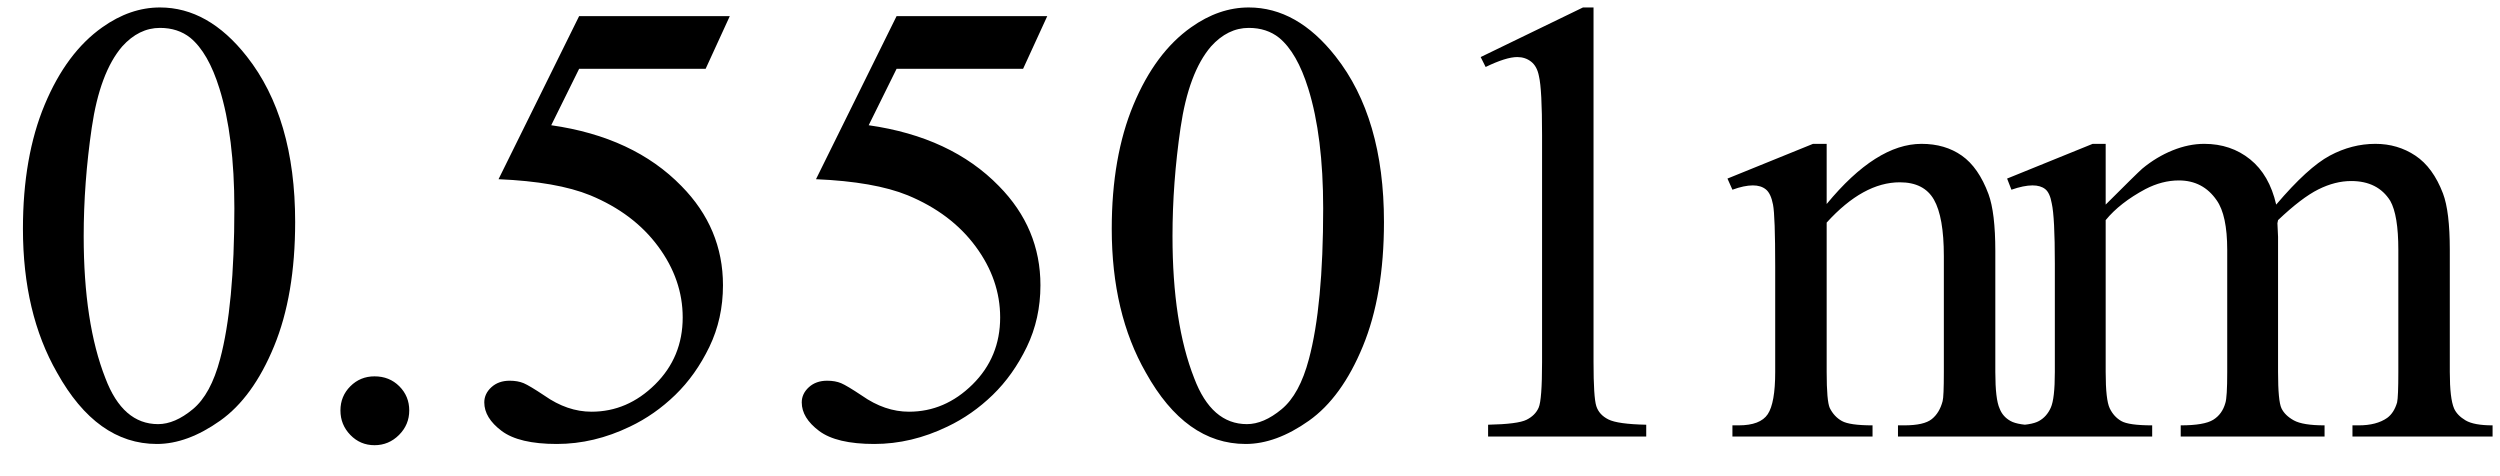
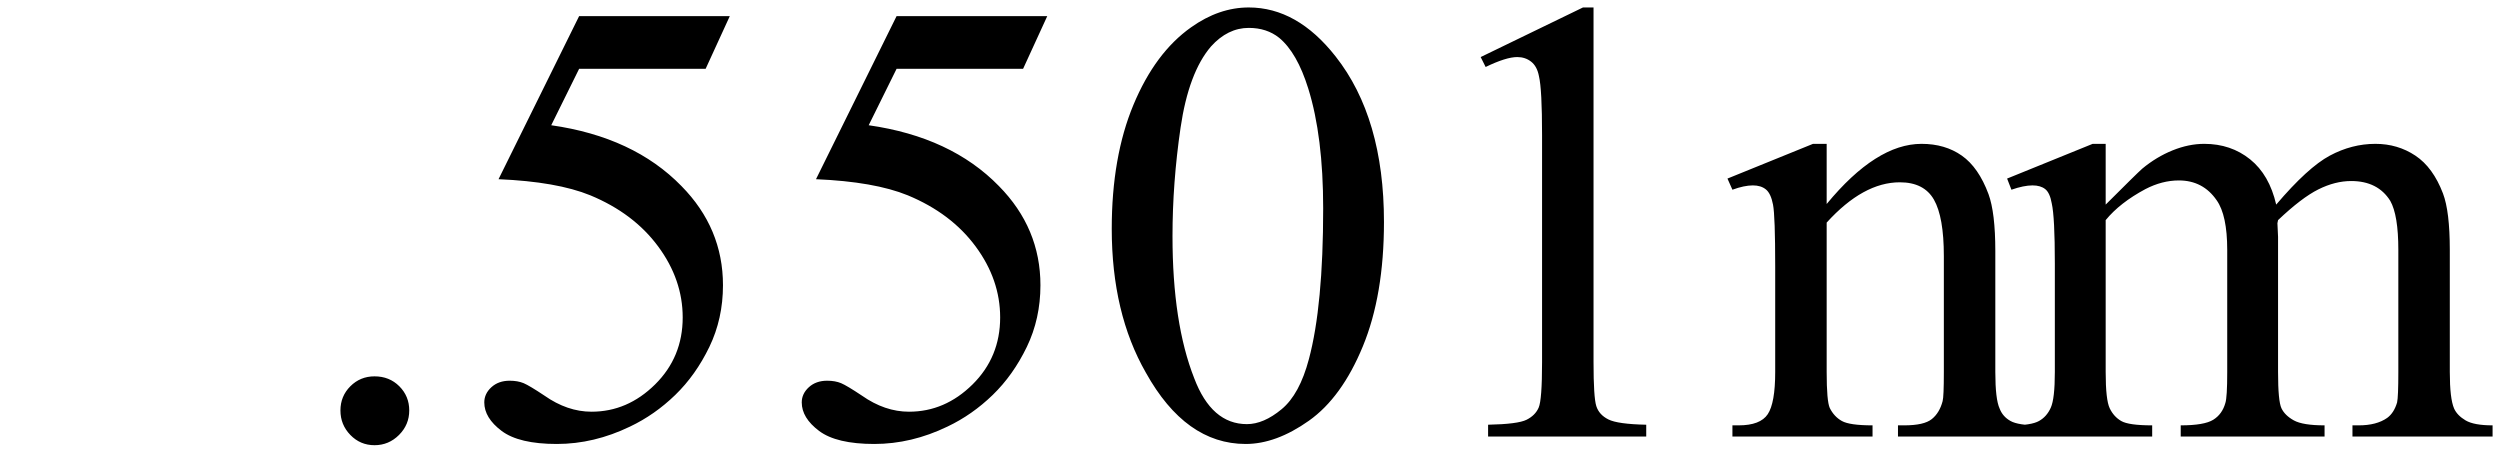
<svg xmlns="http://www.w3.org/2000/svg" stroke-dasharray="none" shape-rendering="auto" font-family="'Dialog'" width="63" text-rendering="auto" fill-opacity="1" contentScriptType="text/ecmascript" color-interpolation="auto" color-rendering="auto" preserveAspectRatio="xMidYMid meet" font-size="12" fill="black" stroke="black" image-rendering="auto" stroke-miterlimit="10" zoomAndPan="magnify" version="1.0" stroke-linecap="square" stroke-linejoin="miter" contentStyleType="text/css" font-style="normal" height="12" stroke-width="1" stroke-dashoffset="0" font-weight="normal" stroke-opacity="1">
  <defs id="genericDefs" />
  <g>
    <g text-rendering="optimizeLegibility" transform="translate(0,11)" color-rendering="optimizeQuality" color-interpolation="linearRGB" image-rendering="optimizeQuality">
-       <path d="M0.578 -5.234 Q0.578 -7.047 1.125 -8.359 Q1.672 -9.672 2.578 -10.312 Q3.281 -10.812 4.031 -10.812 Q5.25 -10.812 6.219 -9.578 Q7.438 -8.031 7.438 -5.406 Q7.438 -3.562 6.906 -2.273 Q6.375 -0.984 5.547 -0.398 Q4.719 0.188 3.953 0.188 Q2.438 0.188 1.438 -1.609 Q0.578 -3.109 0.578 -5.234 ZM2.109 -5.047 Q2.109 -2.859 2.656 -1.469 Q3.094 -0.312 3.984 -0.312 Q4.406 -0.312 4.859 -0.688 Q5.312 -1.062 5.547 -1.953 Q5.906 -3.297 5.906 -5.75 Q5.906 -7.562 5.531 -8.766 Q5.25 -9.672 4.797 -10.047 Q4.484 -10.297 4.031 -10.297 Q3.5 -10.297 3.078 -9.828 Q2.516 -9.172 2.312 -7.781 Q2.109 -6.391 2.109 -5.047 Z" stroke="none" />
-     </g>
+       </g>
    <g text-rendering="optimizeLegibility" transform="translate(7.438,11)" color-rendering="optimizeQuality" color-interpolation="linearRGB" image-rendering="optimizeQuality">
      <path d="M2 -1.516 Q2.375 -1.516 2.625 -1.266 Q2.875 -1.016 2.875 -0.656 Q2.875 -0.297 2.617 -0.039 Q2.359 0.219 2 0.219 Q1.641 0.219 1.391 -0.039 Q1.141 -0.297 1.141 -0.656 Q1.141 -1.016 1.391 -1.266 Q1.641 -1.516 2 -1.516 ZM10.953 -10.594 L10.344 -9.266 L7.156 -9.266 L6.453 -7.844 Q8.531 -7.547 9.734 -6.312 Q10.781 -5.25 10.781 -3.812 Q10.781 -2.969 10.438 -2.258 Q10.094 -1.547 9.578 -1.047 Q9.062 -0.547 8.438 -0.25 Q7.531 0.188 6.594 0.188 Q5.641 0.188 5.203 -0.141 Q4.766 -0.469 4.766 -0.859 Q4.766 -1.078 4.945 -1.242 Q5.125 -1.406 5.406 -1.406 Q5.609 -1.406 5.758 -1.344 Q5.906 -1.281 6.281 -1.031 Q6.859 -0.625 7.469 -0.625 Q8.375 -0.625 9.07 -1.312 Q9.766 -2 9.766 -3 Q9.766 -3.953 9.148 -4.789 Q8.531 -5.625 7.438 -6.078 Q6.594 -6.422 5.125 -6.484 L7.156 -10.594 L10.953 -10.594 ZM18.953 -10.594 L18.344 -9.266 L15.156 -9.266 L14.453 -7.844 Q16.531 -7.547 17.734 -6.312 Q18.781 -5.25 18.781 -3.812 Q18.781 -2.969 18.438 -2.258 Q18.094 -1.547 17.578 -1.047 Q17.062 -0.547 16.438 -0.25 Q15.531 0.188 14.594 0.188 Q13.641 0.188 13.203 -0.141 Q12.766 -0.469 12.766 -0.859 Q12.766 -1.078 12.945 -1.242 Q13.125 -1.406 13.406 -1.406 Q13.609 -1.406 13.758 -1.344 Q13.906 -1.281 14.281 -1.031 Q14.859 -0.625 15.469 -0.625 Q16.375 -0.625 17.07 -1.312 Q17.766 -2 17.766 -3 Q17.766 -3.953 17.148 -4.789 Q16.531 -5.625 15.438 -6.078 Q14.594 -6.422 13.125 -6.484 L15.156 -10.594 L18.953 -10.594 ZM20.578 -5.234 Q20.578 -7.047 21.125 -8.359 Q21.672 -9.672 22.578 -10.312 Q23.281 -10.812 24.031 -10.812 Q25.25 -10.812 26.219 -9.578 Q27.438 -8.031 27.438 -5.406 Q27.438 -3.562 26.906 -2.273 Q26.375 -0.984 25.547 -0.398 Q24.719 0.188 23.953 0.188 Q22.438 0.188 21.438 -1.609 Q20.578 -3.109 20.578 -5.234 ZM22.109 -5.047 Q22.109 -2.859 22.656 -1.469 Q23.094 -0.312 23.984 -0.312 Q24.406 -0.312 24.859 -0.688 Q25.312 -1.062 25.547 -1.953 Q25.906 -3.297 25.906 -5.75 Q25.906 -7.562 25.531 -8.766 Q25.25 -9.672 24.797 -10.047 Q24.484 -10.297 24.031 -10.297 Q23.5 -10.297 23.078 -9.828 Q22.516 -9.172 22.312 -7.781 Q22.109 -6.391 22.109 -5.047 ZM29.875 -9.562 L32.453 -10.812 L32.719 -10.812 L32.719 -1.875 Q32.719 -0.984 32.789 -0.766 Q32.859 -0.547 33.094 -0.43 Q33.328 -0.312 34.047 -0.297 L34.047 0 L30.062 0 L30.062 -0.297 Q30.812 -0.312 31.031 -0.422 Q31.25 -0.531 31.336 -0.727 Q31.422 -0.922 31.422 -1.875 L31.422 -7.594 Q31.422 -8.75 31.344 -9.078 Q31.297 -9.328 31.148 -9.445 Q31 -9.562 30.797 -9.562 Q30.516 -9.562 30 -9.312 L29.875 -9.562 ZM38.594 -5.859 Q39.844 -7.375 40.984 -7.375 Q41.578 -7.375 42 -7.078 Q42.422 -6.781 42.672 -6.109 Q42.844 -5.641 42.844 -4.672 L42.844 -1.625 Q42.844 -0.938 42.953 -0.703 Q43.031 -0.5 43.227 -0.391 Q43.422 -0.281 43.938 -0.281 L43.938 0 L40.391 0 L40.391 -0.281 L40.547 -0.281 Q41.047 -0.281 41.242 -0.438 Q41.438 -0.594 41.516 -0.891 Q41.547 -1 41.547 -1.625 L41.547 -4.547 Q41.547 -5.531 41.297 -5.969 Q41.047 -6.406 40.438 -6.406 Q39.516 -6.406 38.594 -5.391 L38.594 -1.625 Q38.594 -0.891 38.672 -0.719 Q38.781 -0.5 38.977 -0.391 Q39.172 -0.281 39.75 -0.281 L39.75 0 L36.219 0 L36.219 -0.281 L36.375 -0.281 Q36.922 -0.281 37.109 -0.562 Q37.297 -0.844 37.297 -1.625 L37.297 -4.281 Q37.297 -5.562 37.242 -5.844 Q37.188 -6.125 37.062 -6.227 Q36.938 -6.328 36.734 -6.328 Q36.516 -6.328 36.219 -6.219 L36.094 -6.5 L38.25 -7.375 L38.594 -7.375 L38.594 -5.859 ZM45.625 -5.844 Q46.406 -6.625 46.547 -6.75 Q46.906 -7.047 47.312 -7.211 Q47.719 -7.375 48.109 -7.375 Q48.781 -7.375 49.266 -6.984 Q49.75 -6.594 49.922 -5.844 Q50.719 -6.781 51.273 -7.078 Q51.828 -7.375 52.422 -7.375 Q52.984 -7.375 53.43 -7.078 Q53.875 -6.781 54.125 -6.125 Q54.297 -5.672 54.297 -4.703 L54.297 -1.625 Q54.297 -0.953 54.406 -0.703 Q54.484 -0.531 54.695 -0.406 Q54.906 -0.281 55.375 -0.281 L55.375 0 L51.844 0 L51.844 -0.281 L52 -0.281 Q52.453 -0.281 52.719 -0.469 Q52.891 -0.594 52.969 -0.859 Q53 -1 53 -1.625 L53 -4.703 Q53 -5.578 52.797 -5.938 Q52.484 -6.438 51.812 -6.438 Q51.406 -6.438 50.984 -6.227 Q50.562 -6.016 49.969 -5.453 L49.953 -5.375 L49.969 -5.031 L49.969 -1.625 Q49.969 -0.891 50.055 -0.711 Q50.141 -0.531 50.367 -0.406 Q50.594 -0.281 51.141 -0.281 L51.141 0 L47.516 0 L47.516 -0.281 Q48.109 -0.281 48.336 -0.422 Q48.562 -0.562 48.641 -0.844 Q48.688 -0.984 48.688 -1.625 L48.688 -4.703 Q48.688 -5.578 48.422 -5.953 Q48.078 -6.453 47.469 -6.453 Q47.047 -6.453 46.625 -6.234 Q45.984 -5.891 45.625 -5.453 L45.625 -1.625 Q45.625 -0.922 45.727 -0.711 Q45.828 -0.5 46.016 -0.391 Q46.203 -0.281 46.797 -0.281 L46.797 0 L43.25 0 L43.25 -0.281 Q43.75 -0.281 43.945 -0.391 Q44.141 -0.5 44.242 -0.727 Q44.344 -0.953 44.344 -1.625 L44.344 -4.359 Q44.344 -5.531 44.266 -5.875 Q44.219 -6.141 44.102 -6.234 Q43.984 -6.328 43.781 -6.328 Q43.562 -6.328 43.25 -6.219 L43.141 -6.5 L45.297 -7.375 L45.625 -7.375 L45.625 -5.844 Z" stroke="none" />
    </g>
  </g>
</svg>